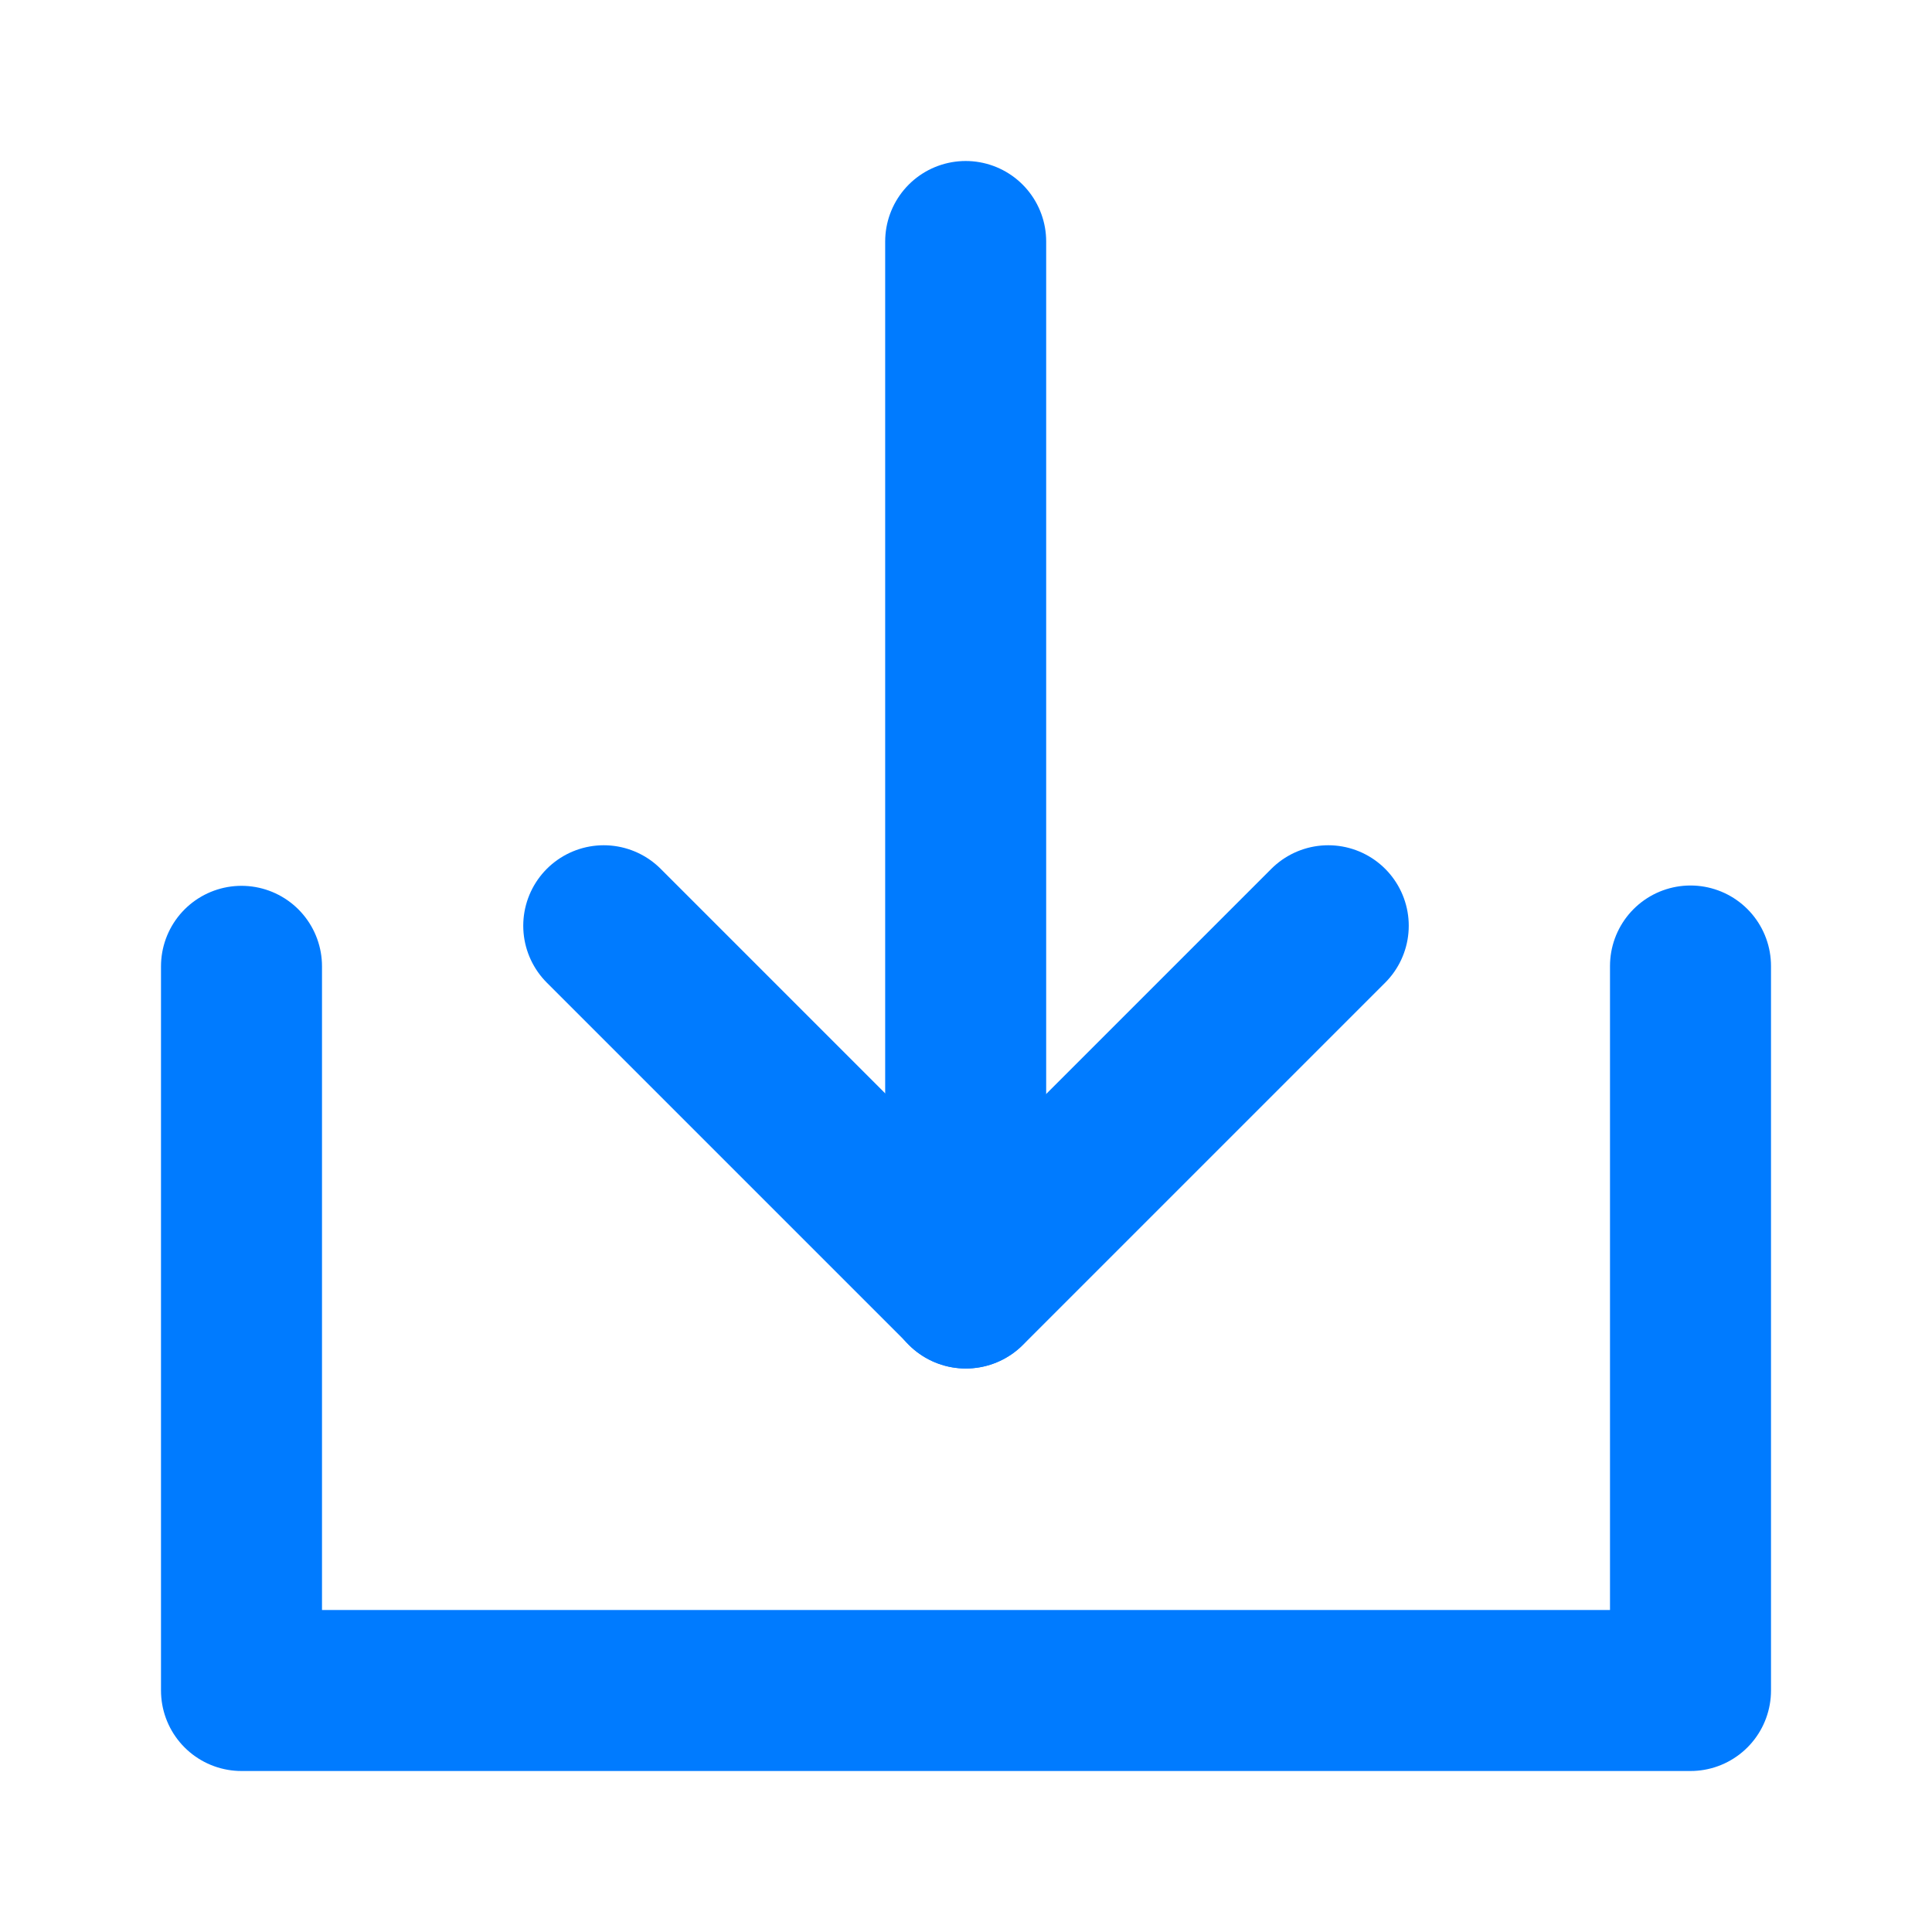
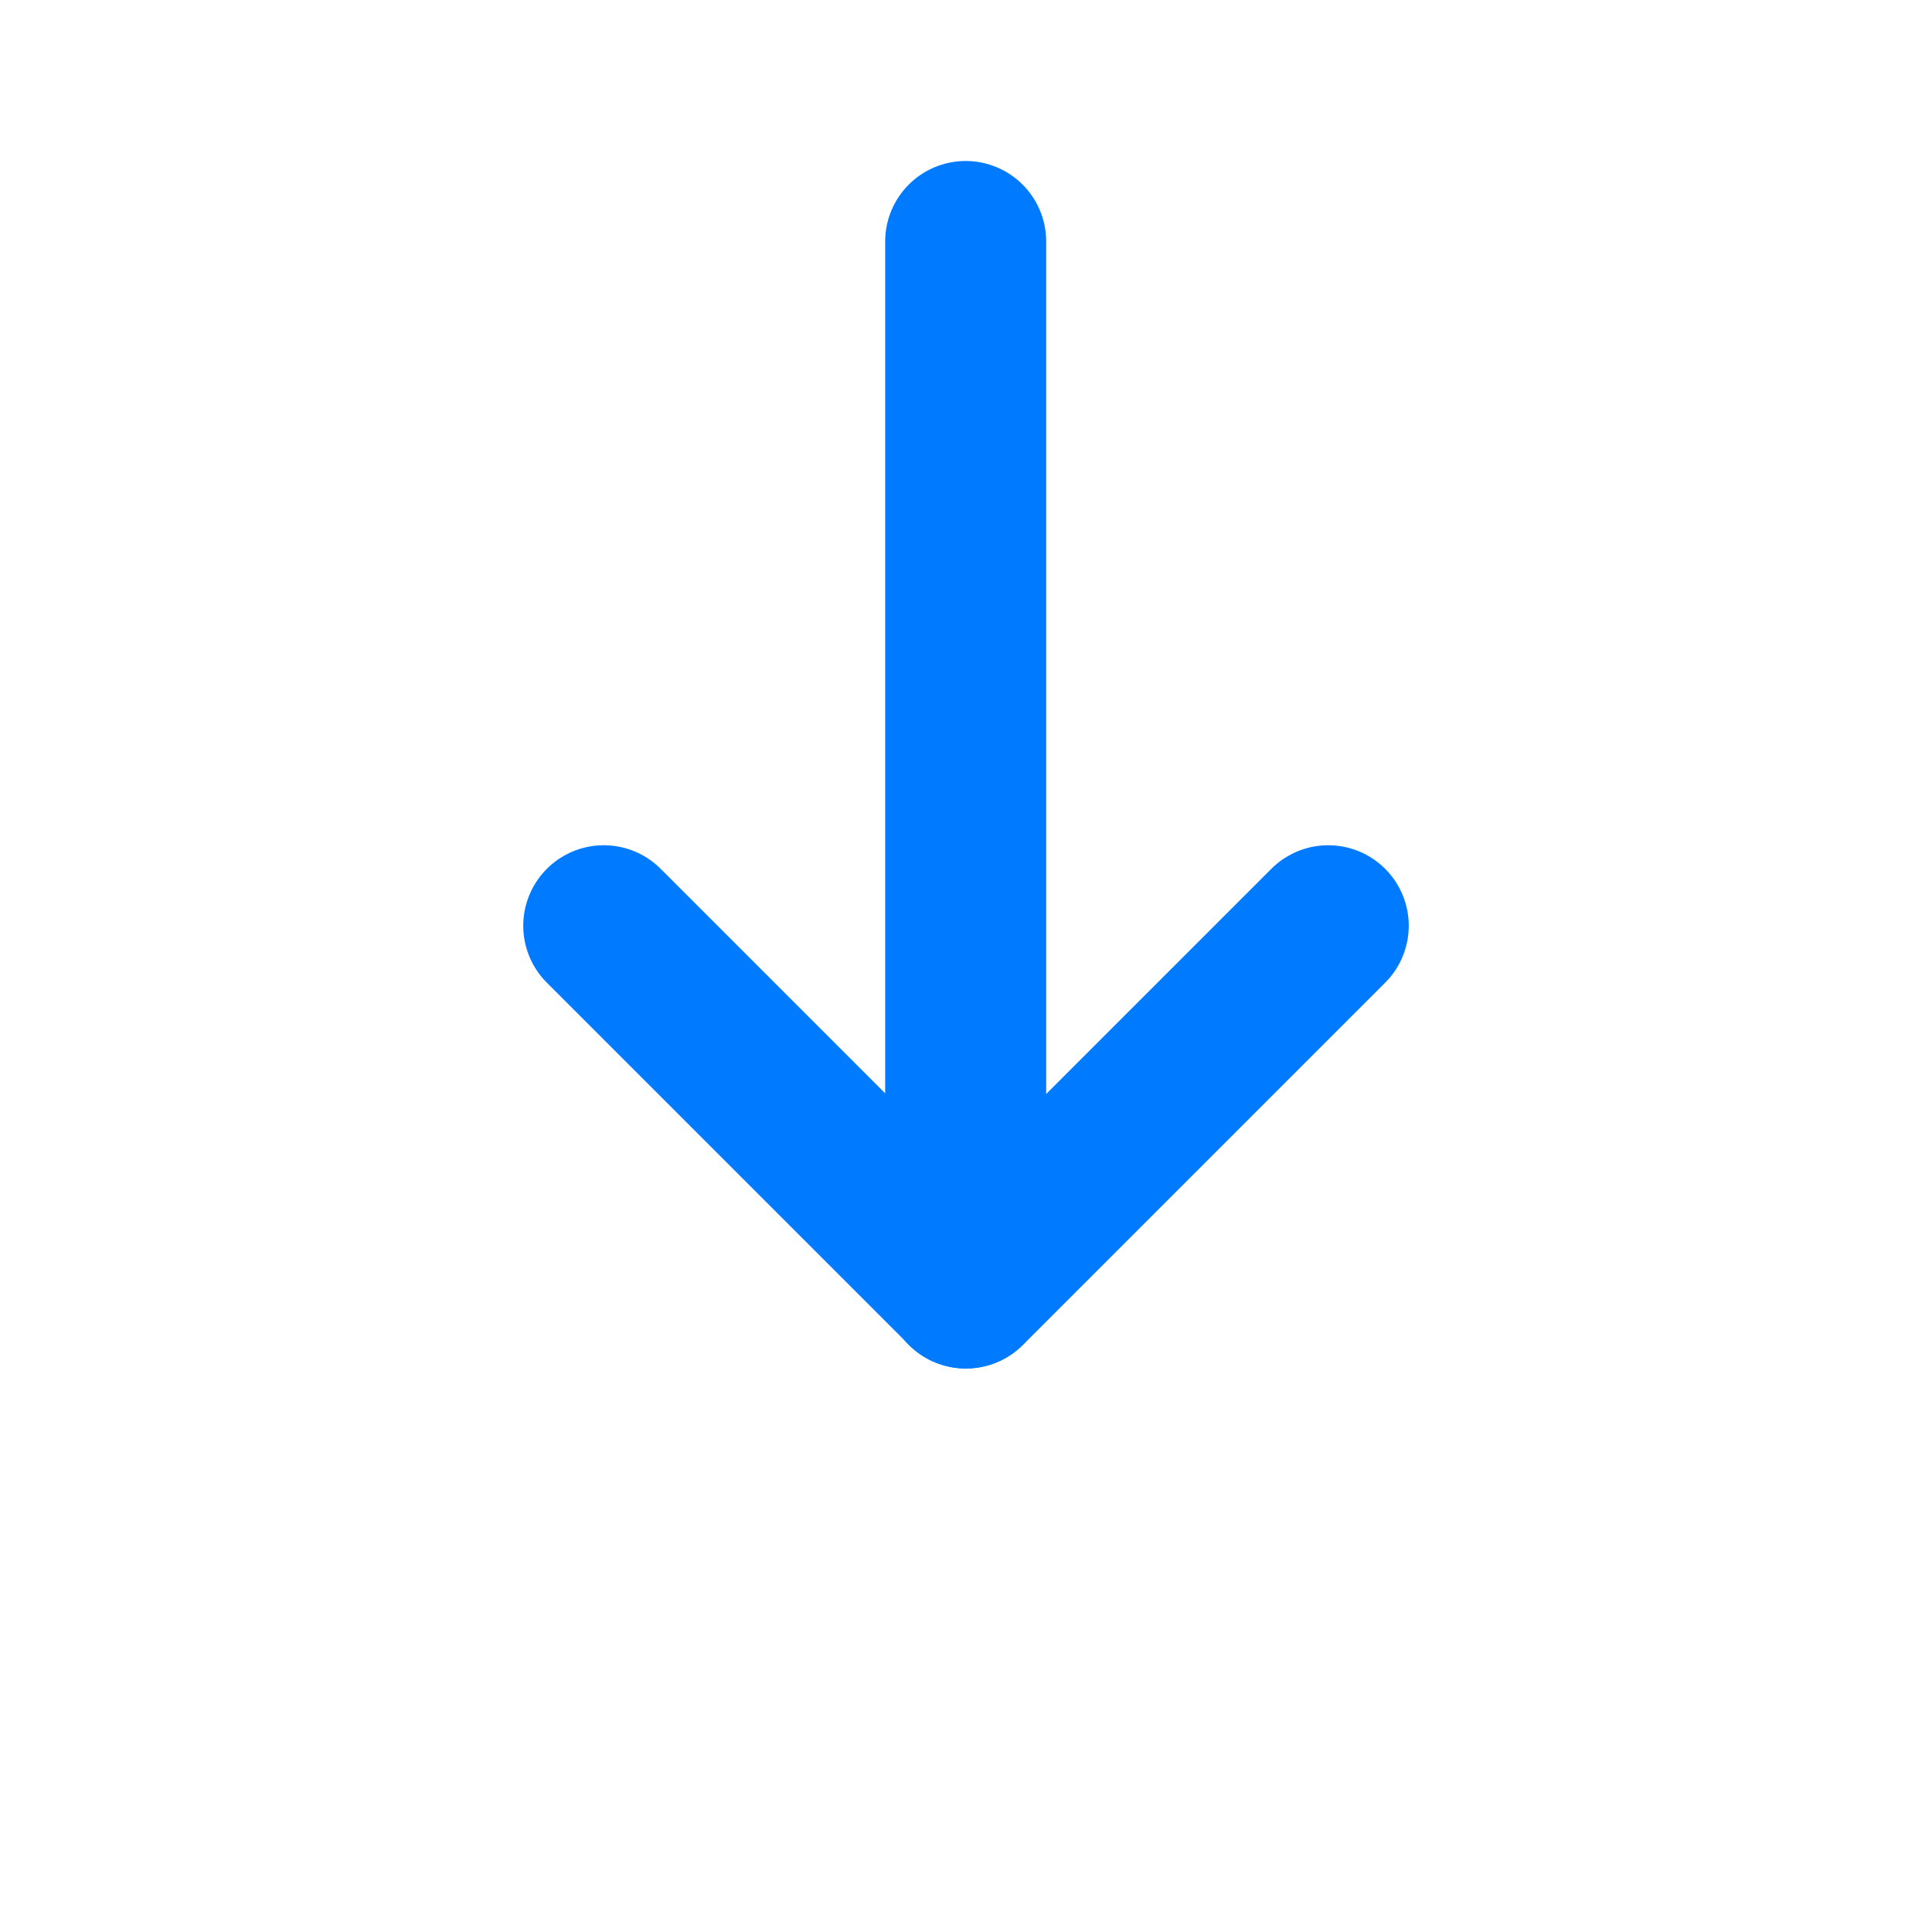
<svg xmlns="http://www.w3.org/2000/svg" width="24" height="24" viewBox="0 0 24 24" fill="none">
-   <path d="M3 12.004V21H21V12" stroke="#007BFF" stroke-width="2" stroke-linecap="round" stroke-linejoin="round" />
  <path d="M16.5 11.5L12 16L7.5 11.5" stroke="#007BFF" stroke-width="2" stroke-linecap="round" stroke-linejoin="round" />
  <path d="M11.996 3V16" stroke="#007BFF" stroke-width="2" stroke-linecap="round" stroke-linejoin="round" />
</svg>